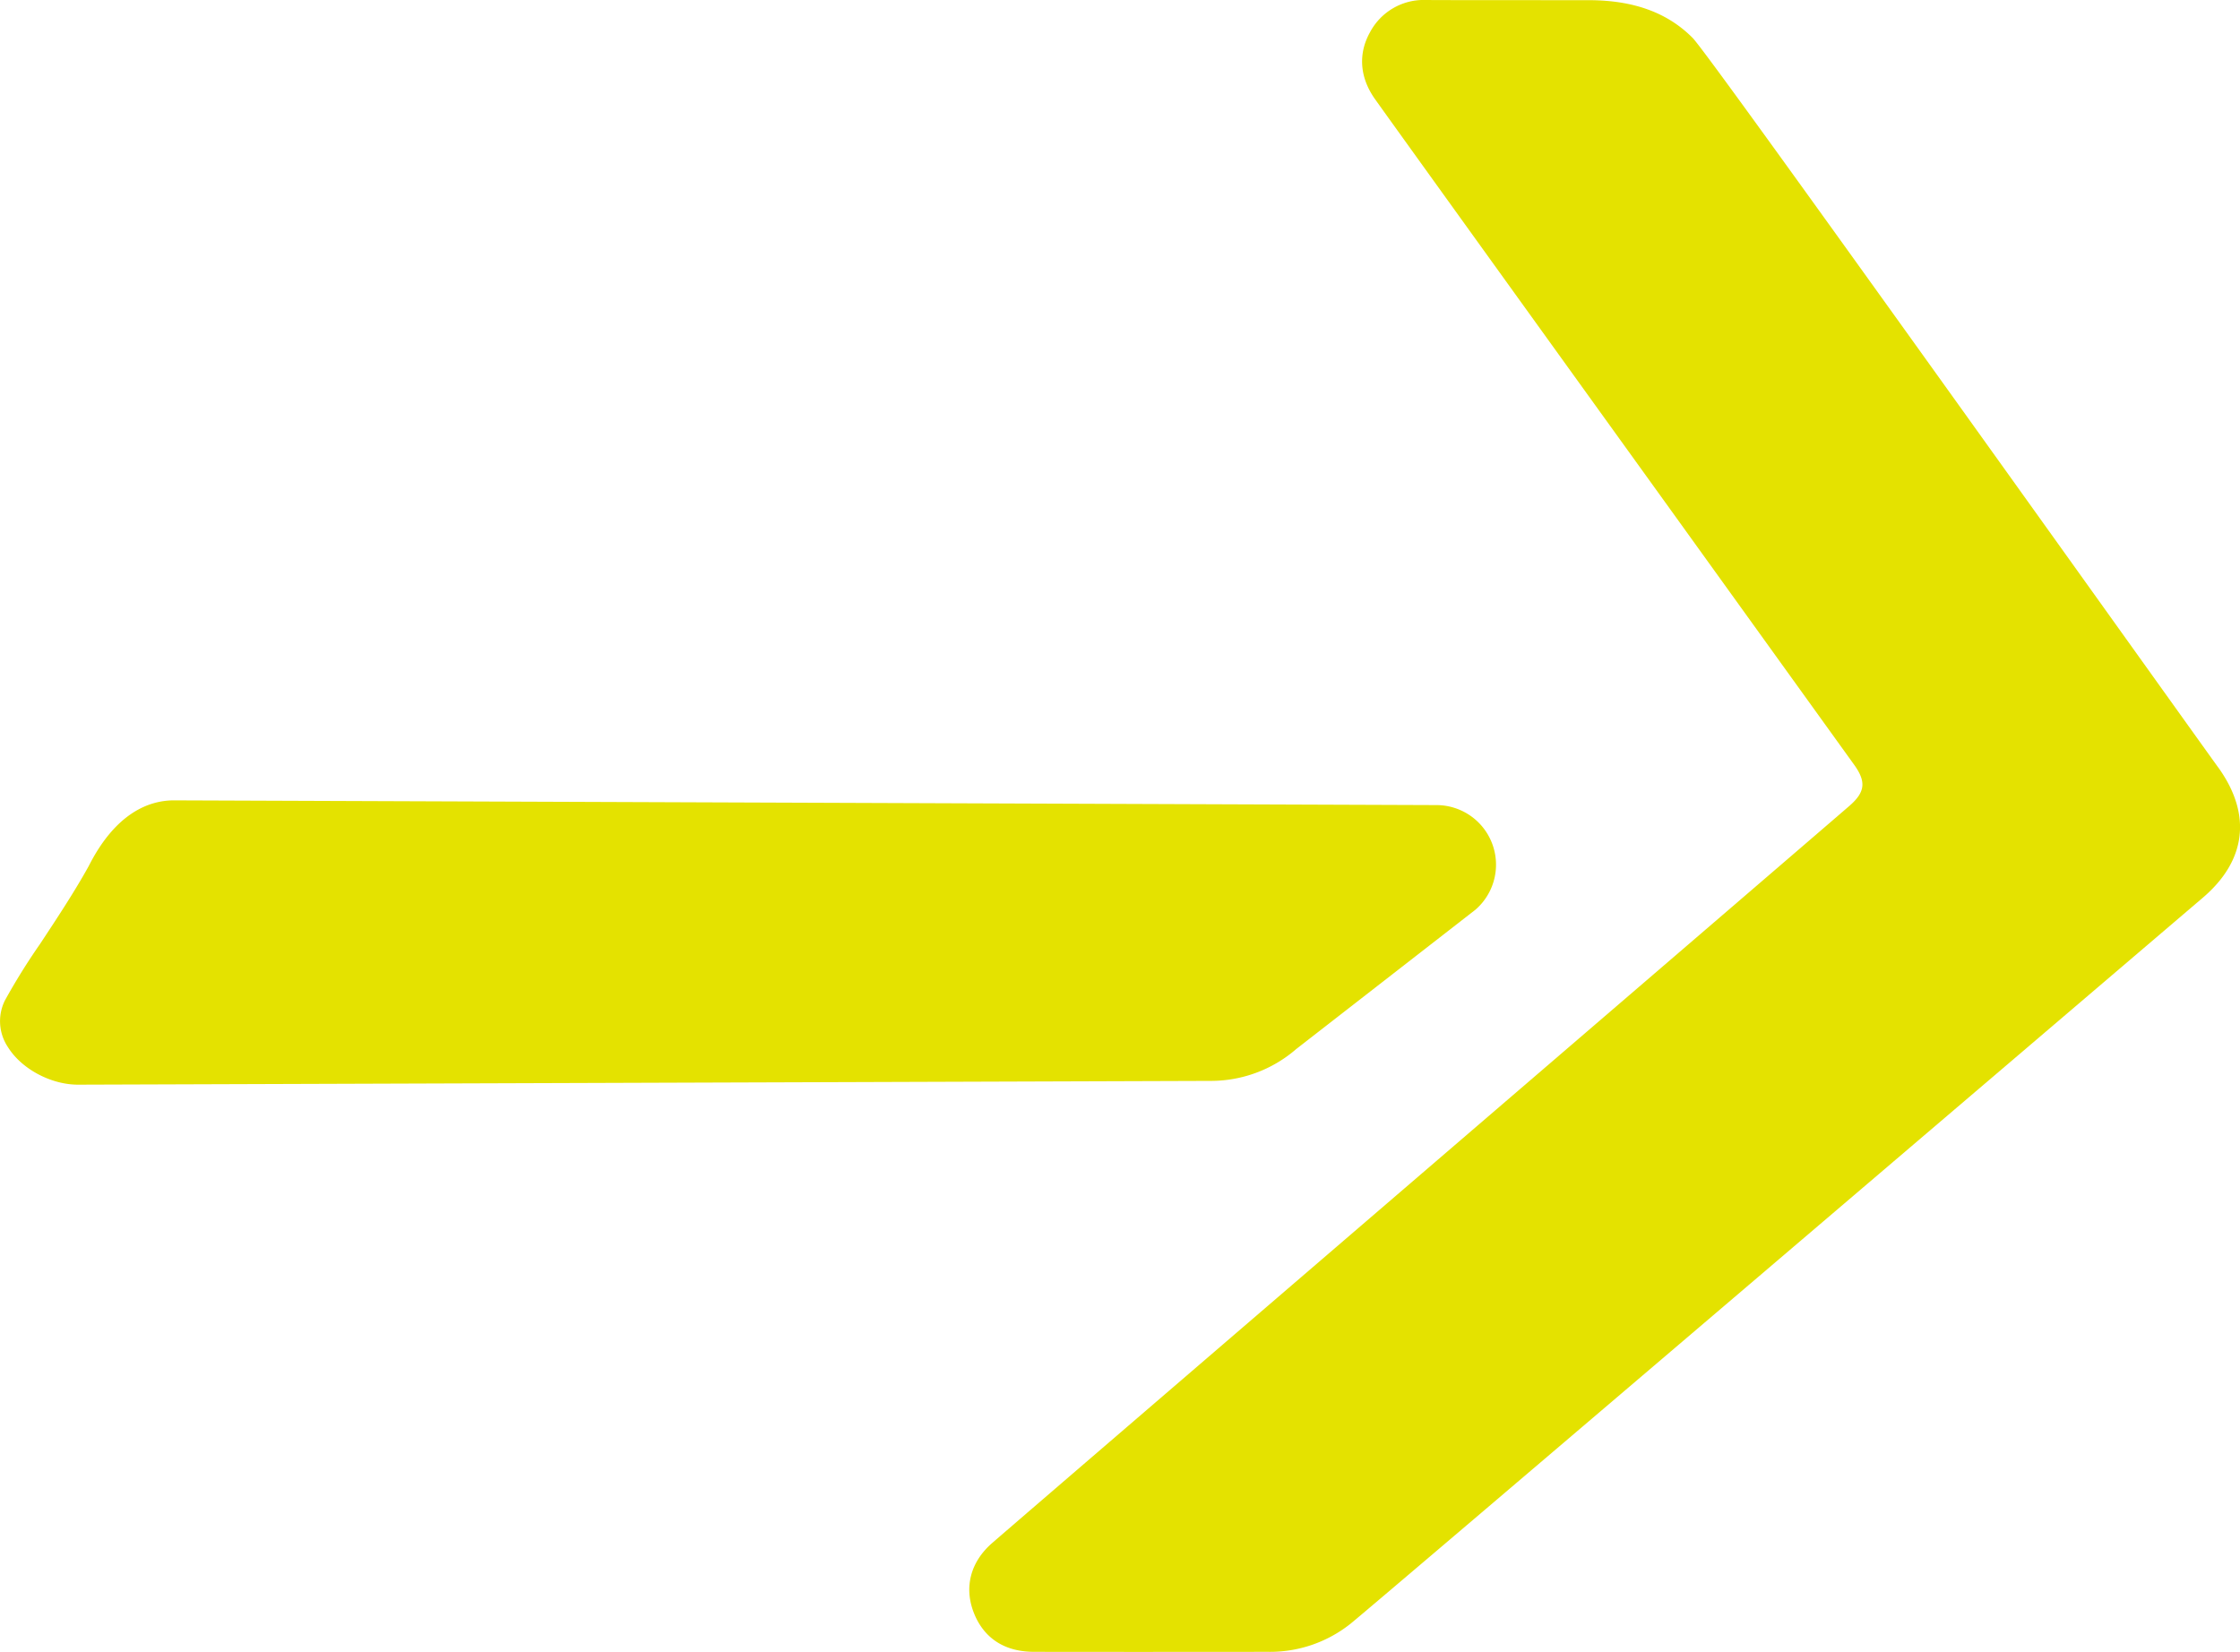
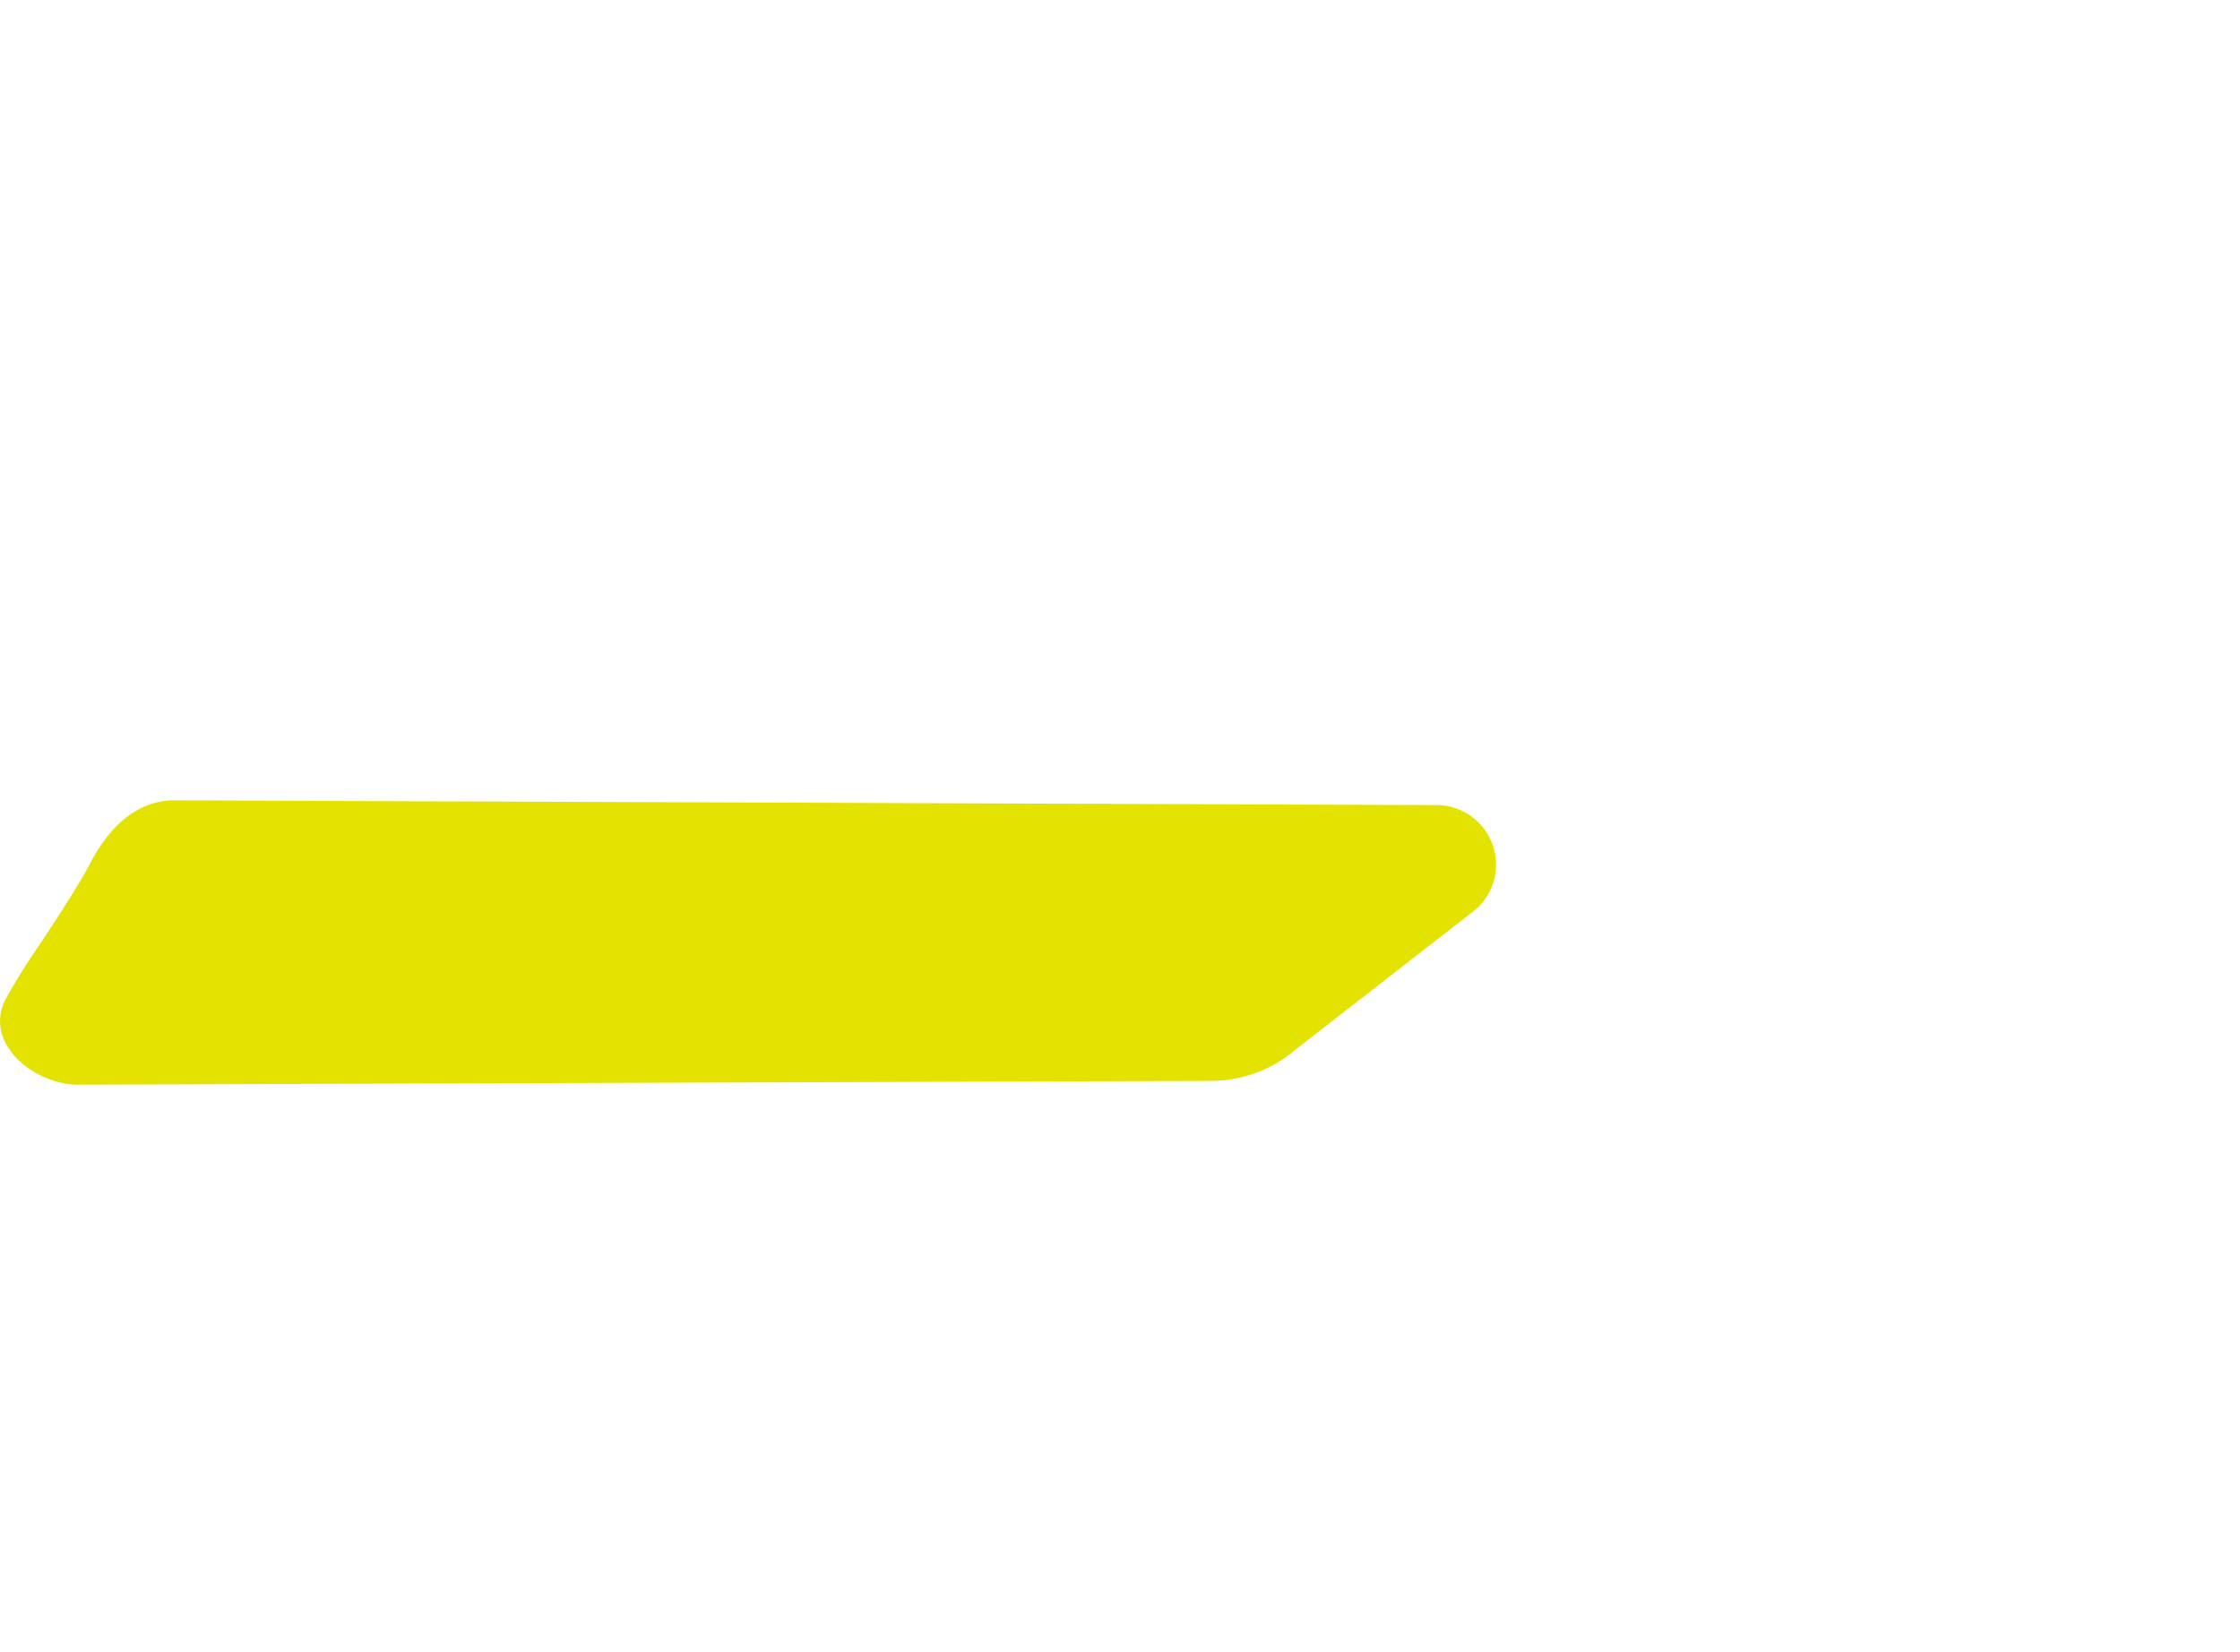
<svg xmlns="http://www.w3.org/2000/svg" width="503.203" height="371.148" viewBox="0 0 503.203 371.148">
  <g id="arrow-mostaza" transform="translate(-1075.99 -2897.316)">
    <path id="Trazado_342" data-name="Trazado 342" d="M3766.582,3260l40.4-31.412a13.387,13.387,0,0,0-8.732-23.507h-.031l-283.656-1.064c-5.311.019-12.929,2.584-19.094,14.754-3.183,5.776-7.337,12.053-11,17.6a144.24,144.24,0,0,0-7.832,12.6,10.473,10.473,0,0,0,.688,10.5c3.04,4.882,9.643,8.423,15.723,8.423h.041l254.452-.849a29.261,29.261,0,0,0,19.046-7.037" transform="translate(-2399.544 -126.881)" fill="#e4e200" />
-     <path id="Trazado_341" data-name="Trazado 341" d="M4086.9,3103.2c-2.227-3.085-9.492-13.243-19.39-27.075-70.722-98.866-96.536-134.668-98.655-136.8-5.642-5.678-13.241-8.45-23.226-8.476l-17.021-.01q-9.81.014-19.581-.027a13.652,13.652,0,0,0-12.67,7.287c-2.638,4.747-2.293,9.979.975,14.735,1.149,1.672,35.792,49.787,66.364,92.223l41.444,57.574c2.759,3.836,2.481,6.178-1.113,9.282-5.3,4.587-41.427,35.641-81.028,69.672-49.581,42.615-104.606,89.915-111.482,95.888-4.878,4.239-6.385,9.961-4.131,15.7,1.56,3.988,5.177,8.745,13.533,8.762,4,.009,13.313.018,23.123.018,11.927,0,24.589-.009,29.319-.018a29.05,29.05,0,0,0,18.706-6.366c6.237-5.062,168.511-143.53,191.4-163.066,9.808-8.37,11.029-18.778,3.438-29.311" transform="translate(-2512.626 -33.494)" fill="#e4e200" />
  </g>
</svg>